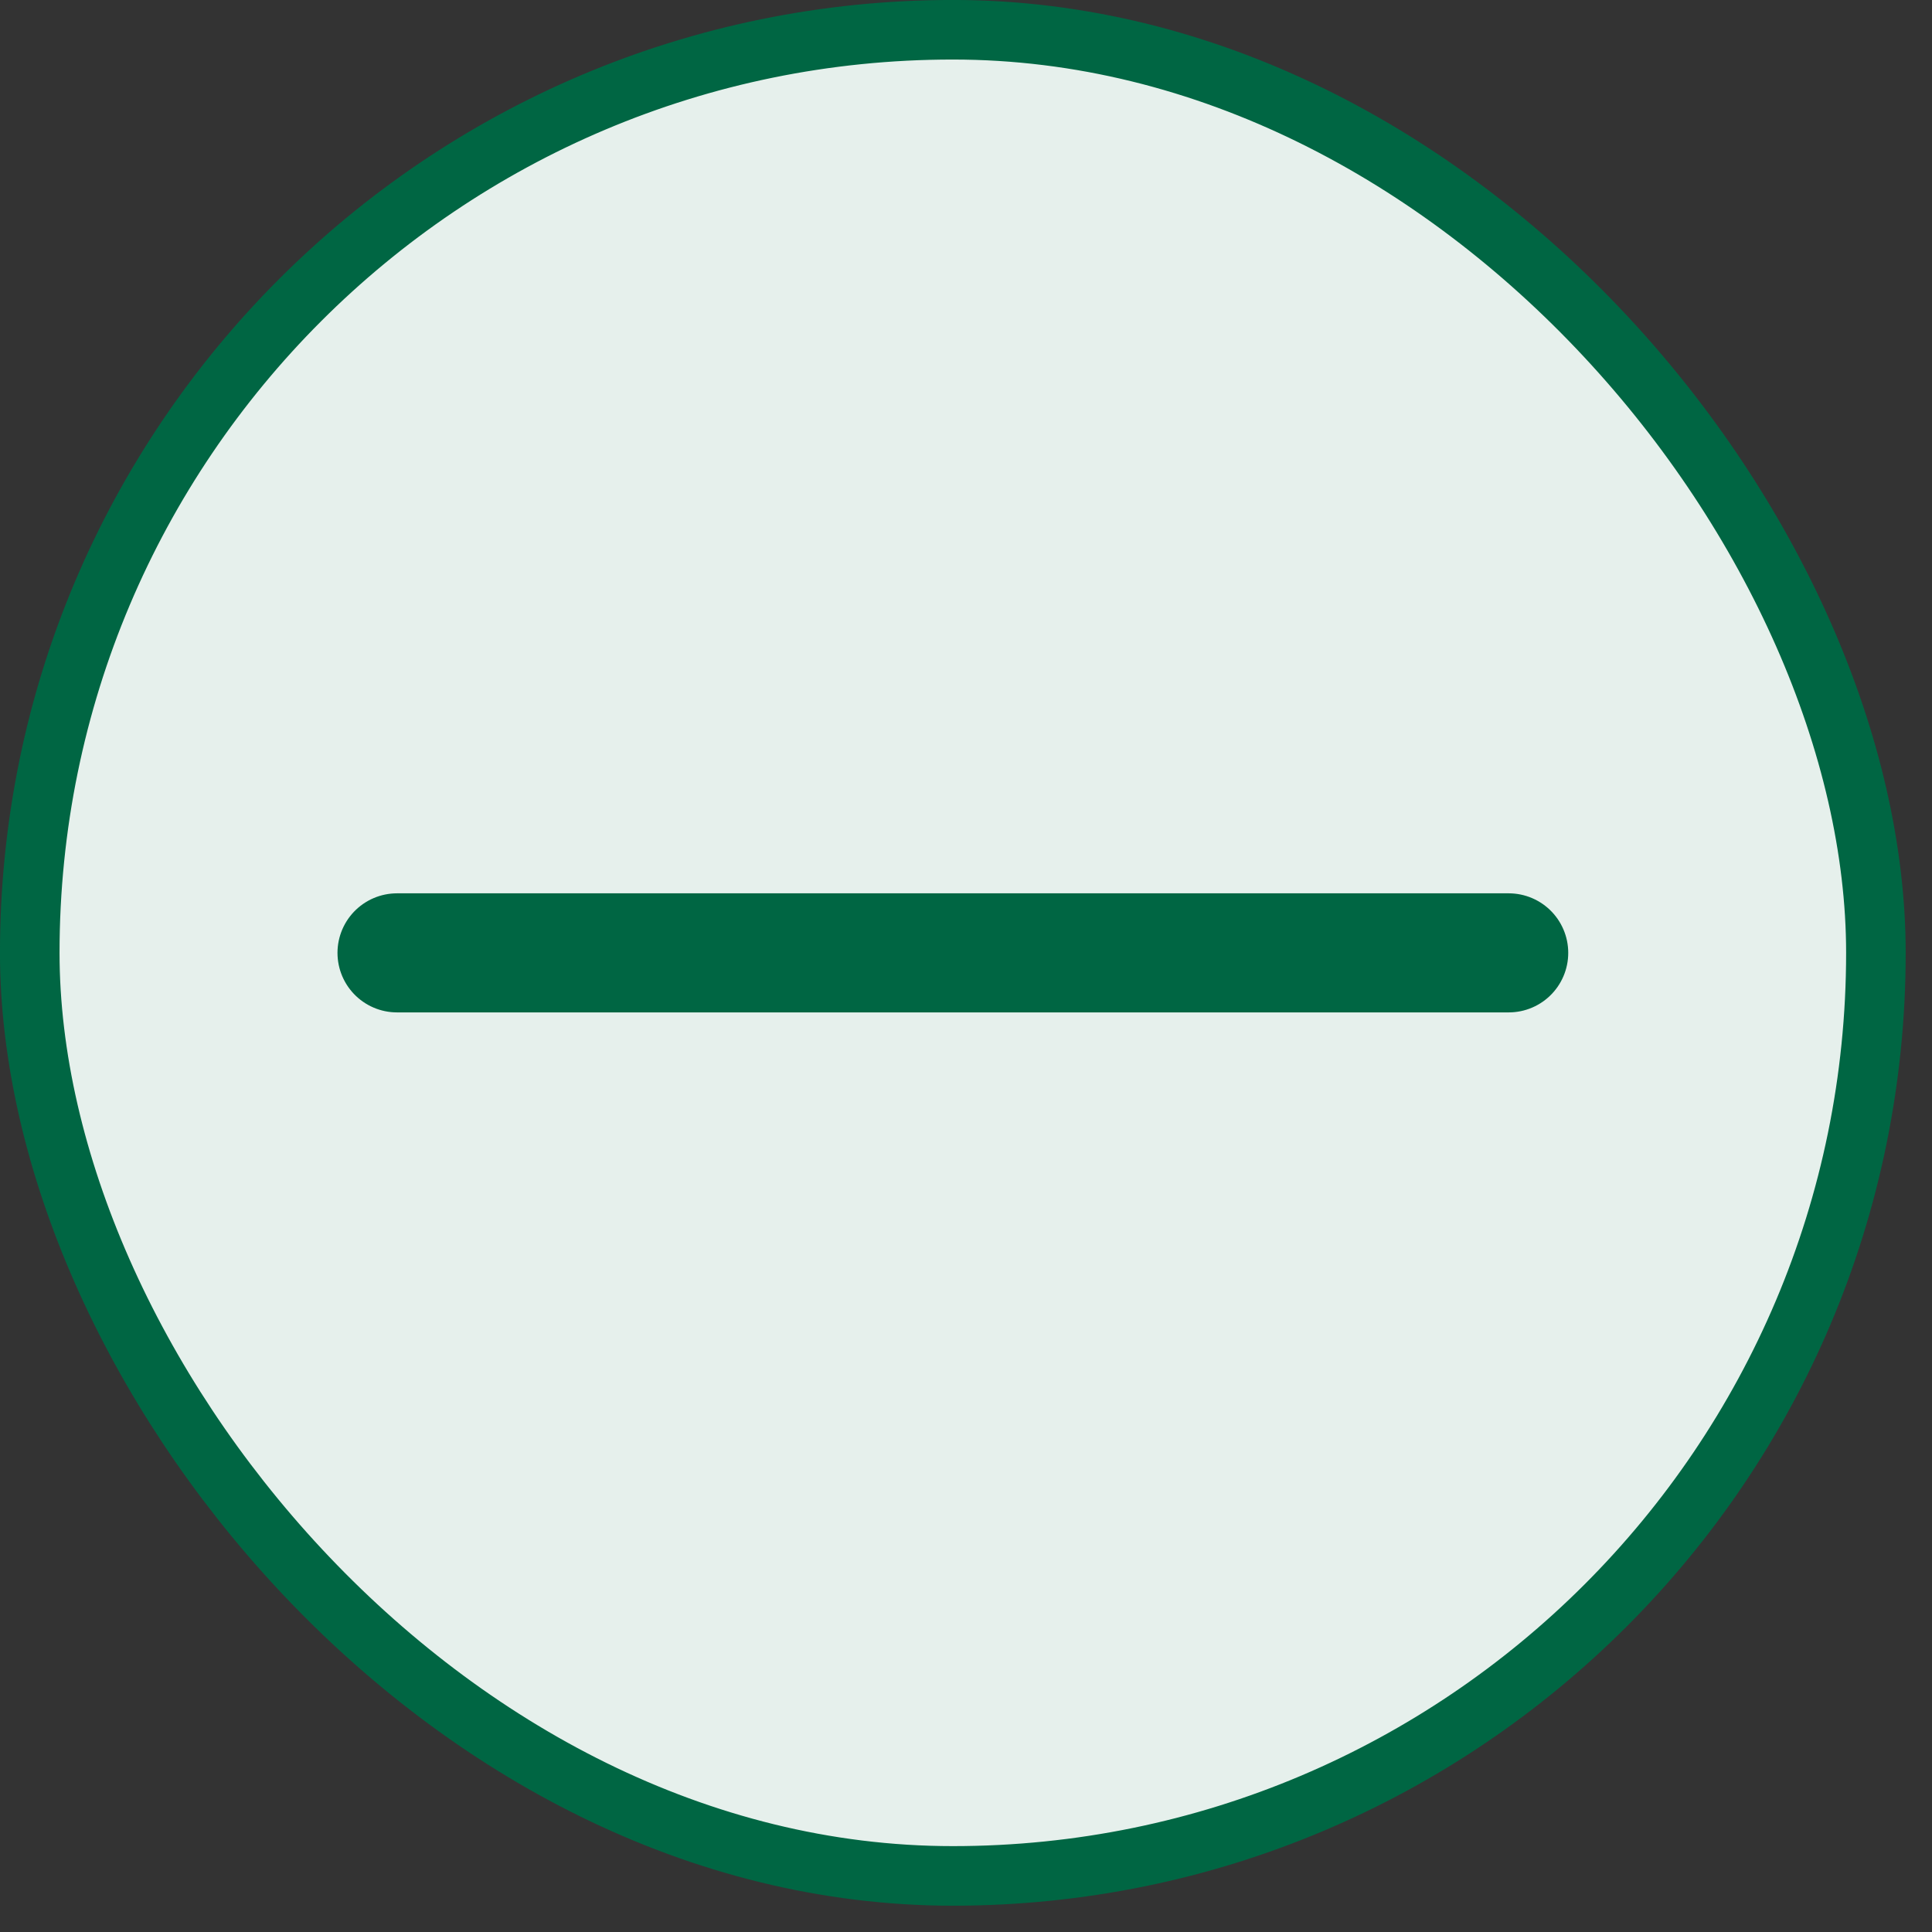
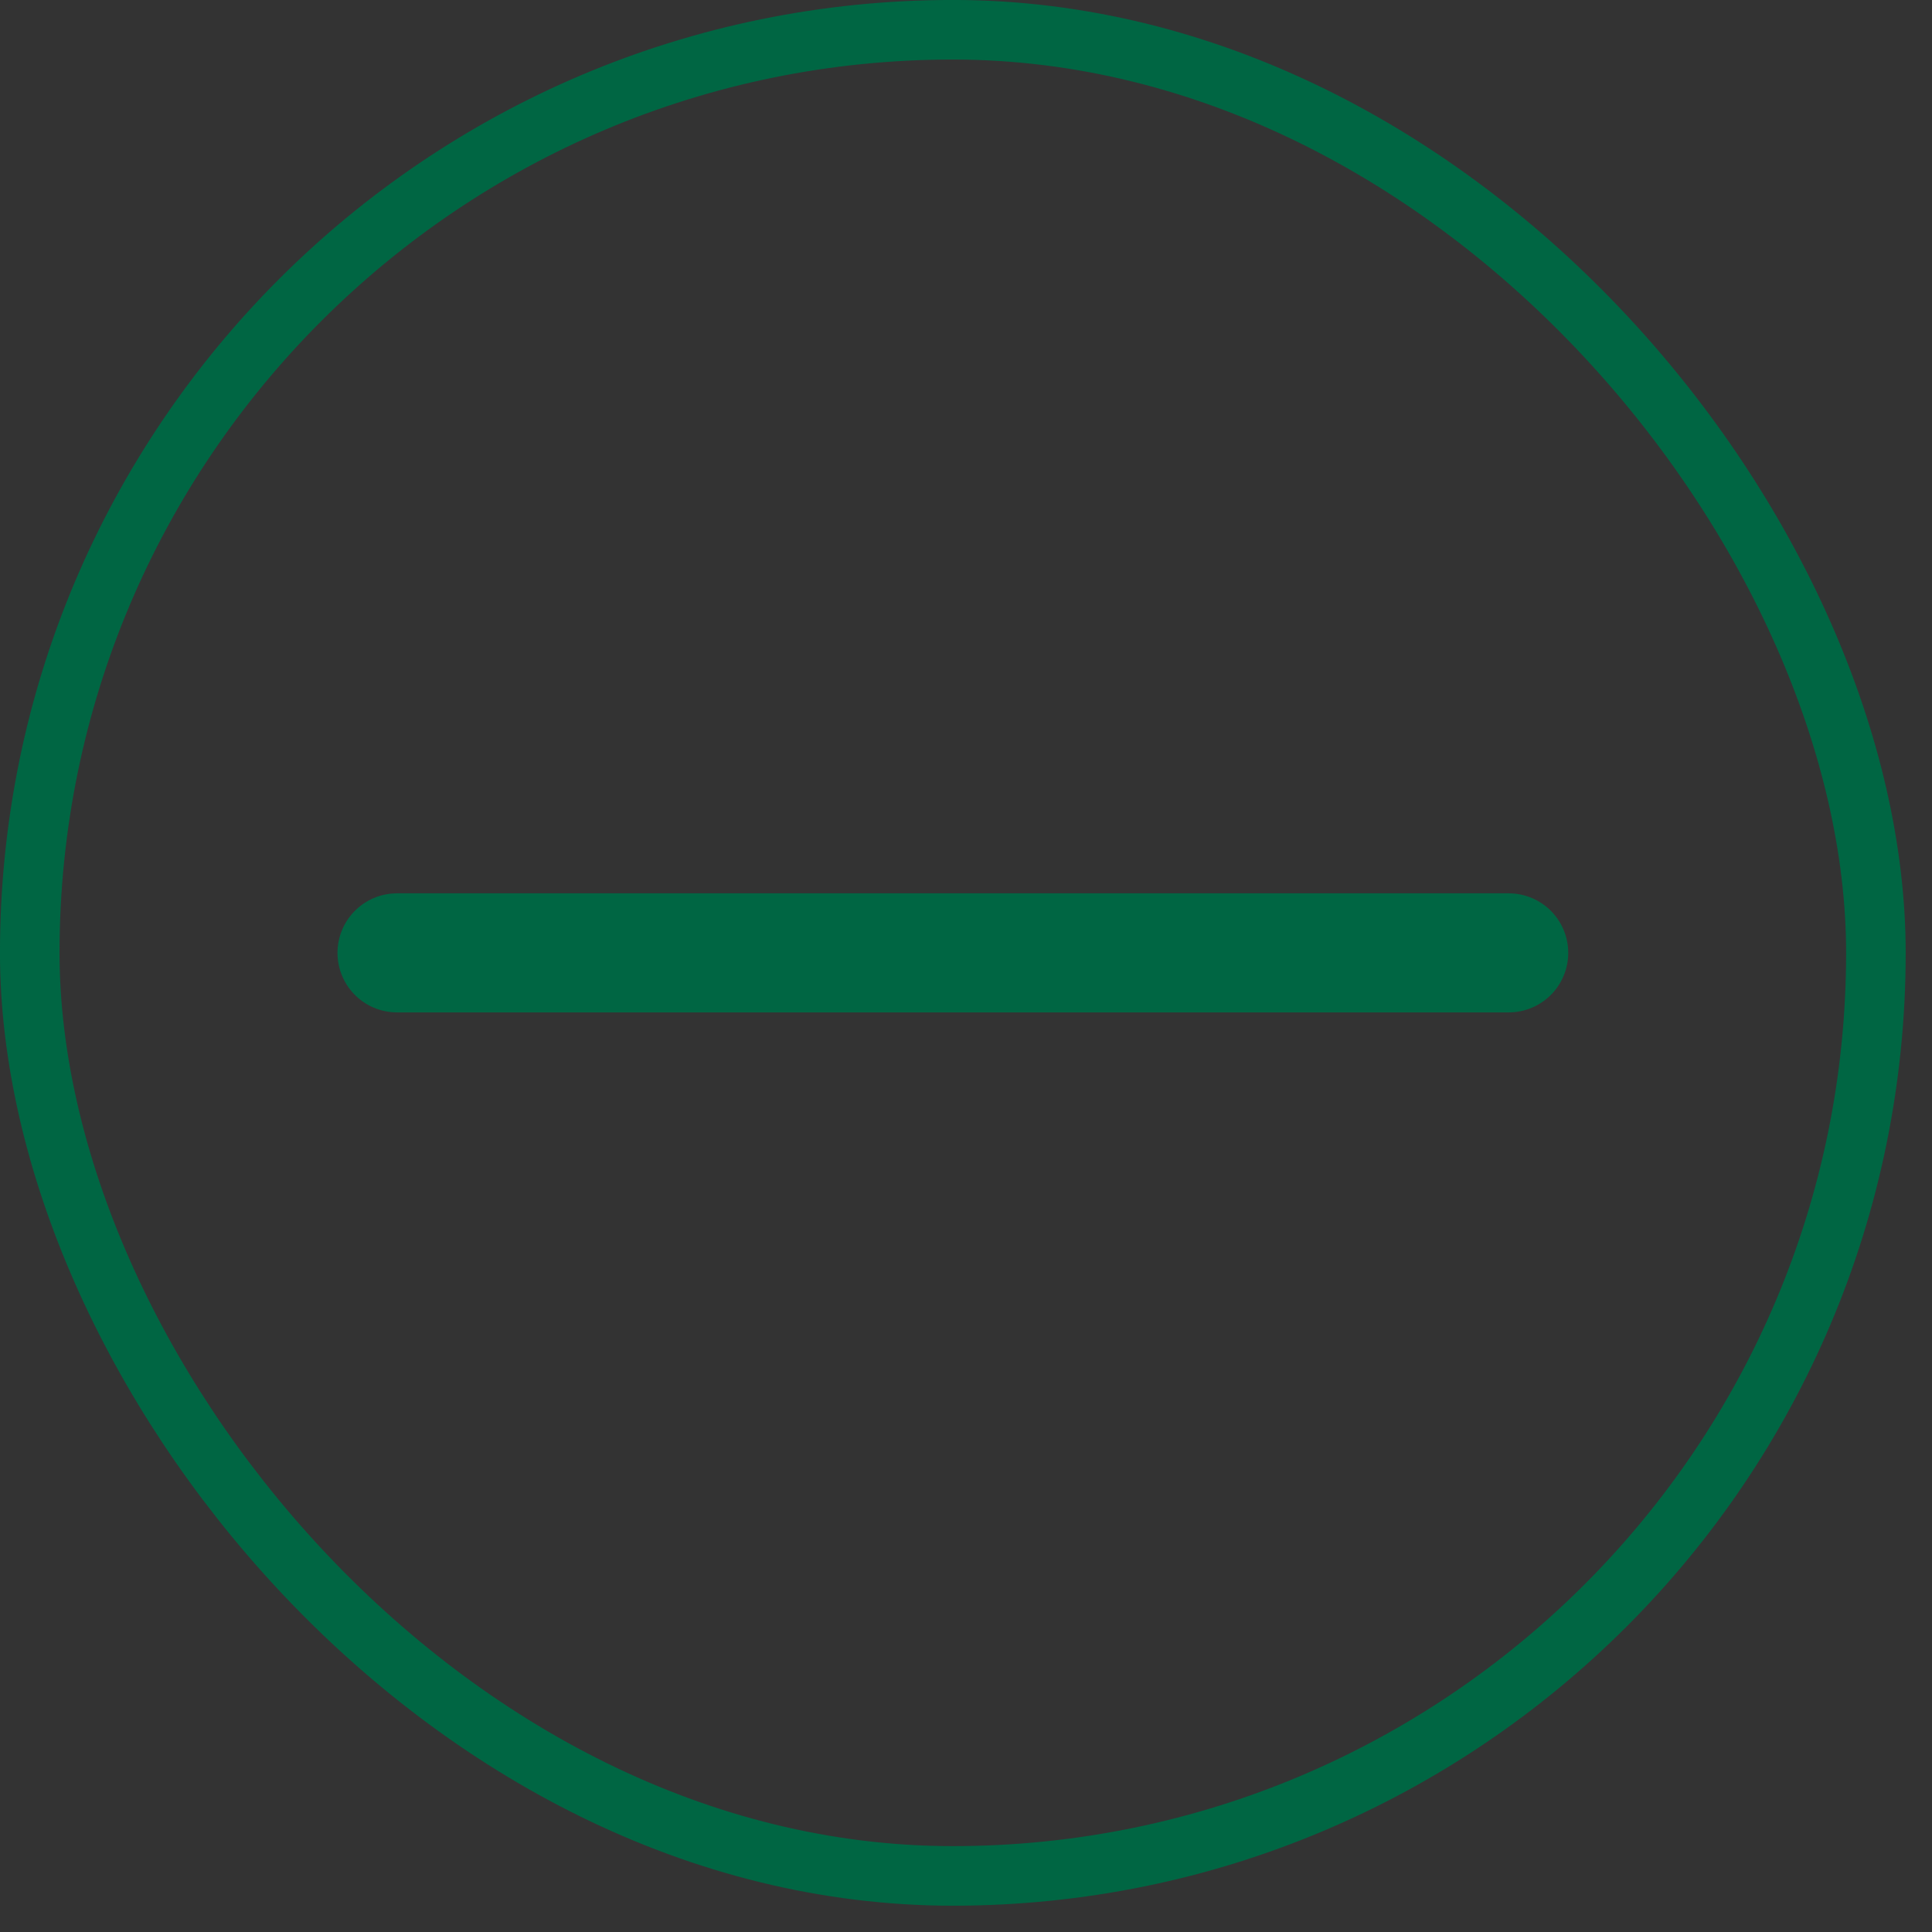
<svg xmlns="http://www.w3.org/2000/svg" width="30" height="30" viewBox="0 0 30 30" fill="none">
  <rect x="0" y="0" width="30" height="30" fill="#333333" stroke="none" />
-   <rect x="0.462" y="0.462" width="28.667" height="28.667" rx="14.334" fill="#E6F0EC" />
  <rect x="0.462" y="0.462" width="28.667" height="28.667" rx="14.334" stroke="#006643" stroke-width="0.925" />
  <path d="M6.165 14.796H23.427" stroke="#006643" stroke-width="1.849" stroke-linecap="round" stroke-linejoin="round" />
</svg>